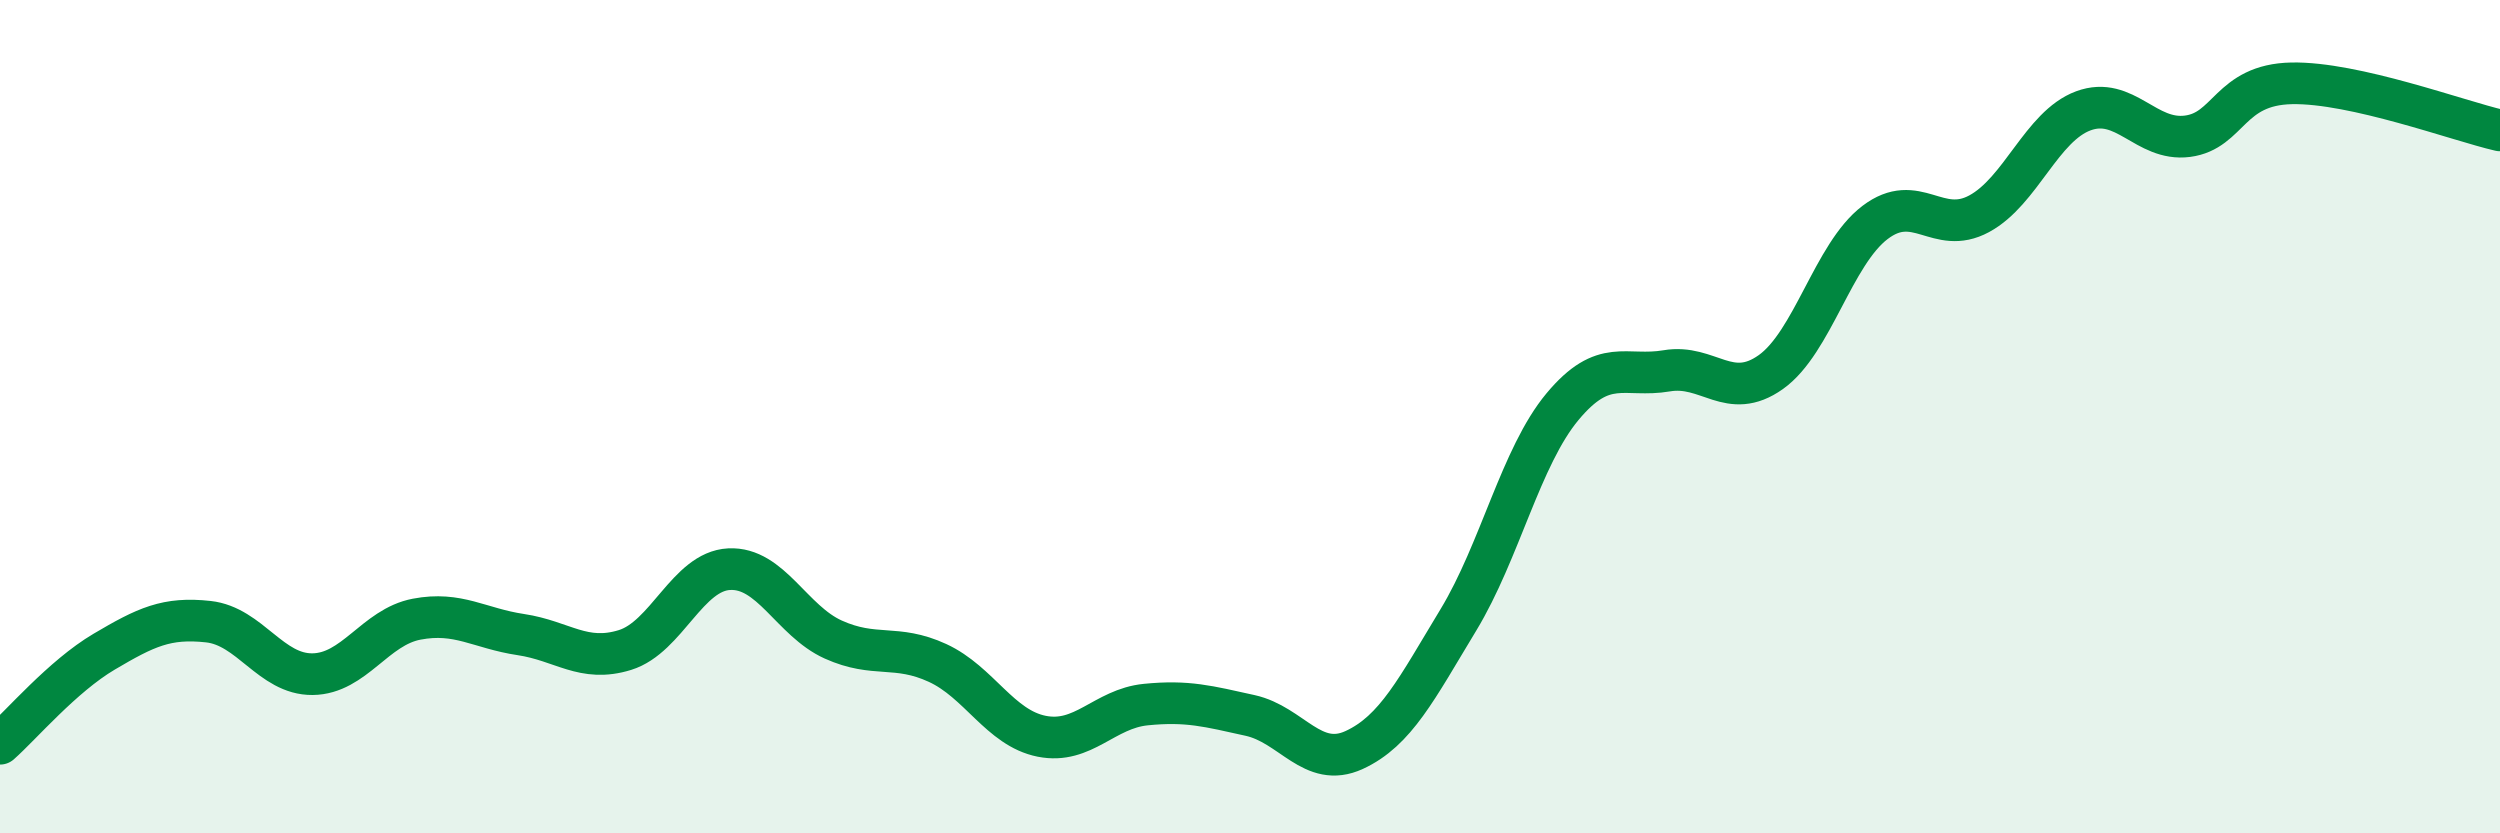
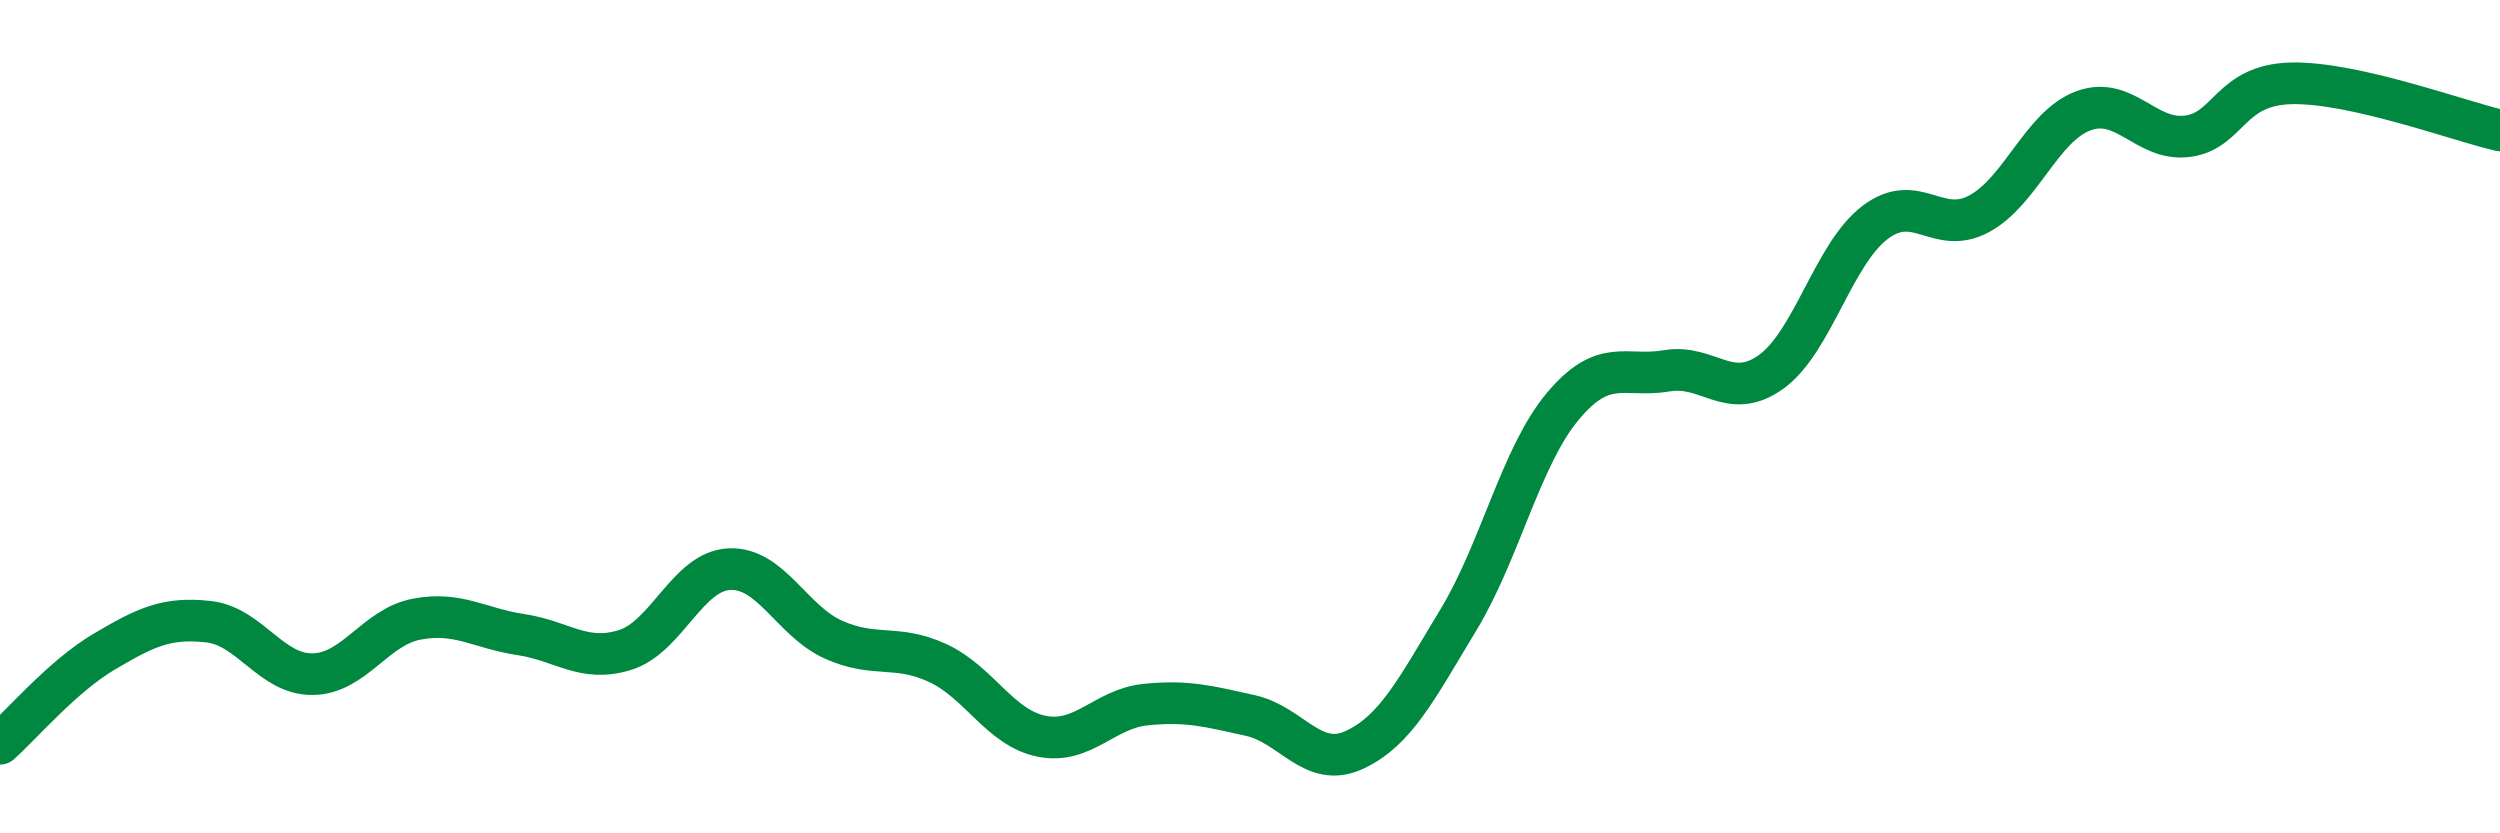
<svg xmlns="http://www.w3.org/2000/svg" width="60" height="20" viewBox="0 0 60 20">
-   <path d="M 0,17.85 C 0.5,17.41 1.5,16.23 2.5,15.64 C 3.5,15.05 4,14.81 5,14.92 C 6,15.03 6.5,16.19 7.5,16.18 C 8.5,16.17 9,15.05 10,14.86 C 11,14.67 11.5,15.08 12.5,15.23 C 13.5,15.38 14,15.91 15,15.6 C 16,15.29 16.5,13.71 17.5,13.66 C 18.5,13.61 19,14.9 20,15.35 C 21,15.8 21.5,15.45 22.5,15.91 C 23.5,16.37 24,17.47 25,17.67 C 26,17.87 26.5,17.01 27.5,16.91 C 28.5,16.81 29,16.95 30,17.17 C 31,17.39 31.5,18.46 32.5,18 C 33.5,17.54 34,16.53 35,14.88 C 36,13.23 36.5,10.96 37.5,9.76 C 38.5,8.56 39,9.07 40,8.9 C 41,8.73 41.5,9.64 42.5,8.93 C 43.5,8.22 44,6.1 45,5.34 C 46,4.58 46.5,5.67 47.5,5.13 C 48.5,4.59 49,3.03 50,2.66 C 51,2.29 51.5,3.4 52.5,3.27 C 53.5,3.14 53.5,2.03 55,2 C 56.5,1.97 59,2.9 60,3.13L60 20L0 20Z" fill="#008740" opacity="0.1" stroke-linecap="round" stroke-linejoin="round" />
  <path d="M 0,17.85 C 0.5,17.41 1.5,16.23 2.5,15.64 C 3.5,15.05 4,14.81 5,14.92 C 6,15.03 6.5,16.19 7.5,16.18 C 8.5,16.17 9,15.05 10,14.86 C 11,14.67 11.5,15.08 12.5,15.23 C 13.5,15.38 14,15.91 15,15.6 C 16,15.29 16.5,13.71 17.5,13.66 C 18.5,13.61 19,14.9 20,15.35 C 21,15.8 21.5,15.45 22.5,15.91 C 23.5,16.37 24,17.47 25,17.67 C 26,17.87 26.5,17.01 27.5,16.91 C 28.5,16.81 29,16.95 30,17.17 C 31,17.39 31.5,18.46 32.5,18 C 33.5,17.54 34,16.53 35,14.88 C 36,13.23 36.5,10.96 37.5,9.76 C 38.5,8.56 39,9.07 40,8.9 C 41,8.73 41.5,9.64 42.5,8.93 C 43.5,8.22 44,6.1 45,5.34 C 46,4.58 46.5,5.67 47.5,5.13 C 48.5,4.59 49,3.03 50,2.66 C 51,2.29 51.5,3.4 52.5,3.27 C 53.5,3.14 53.5,2.03 55,2 C 56.5,1.97 59,2.9 60,3.13" stroke="#008740" stroke-width="1" fill="none" stroke-linecap="round" stroke-linejoin="round" />
</svg>